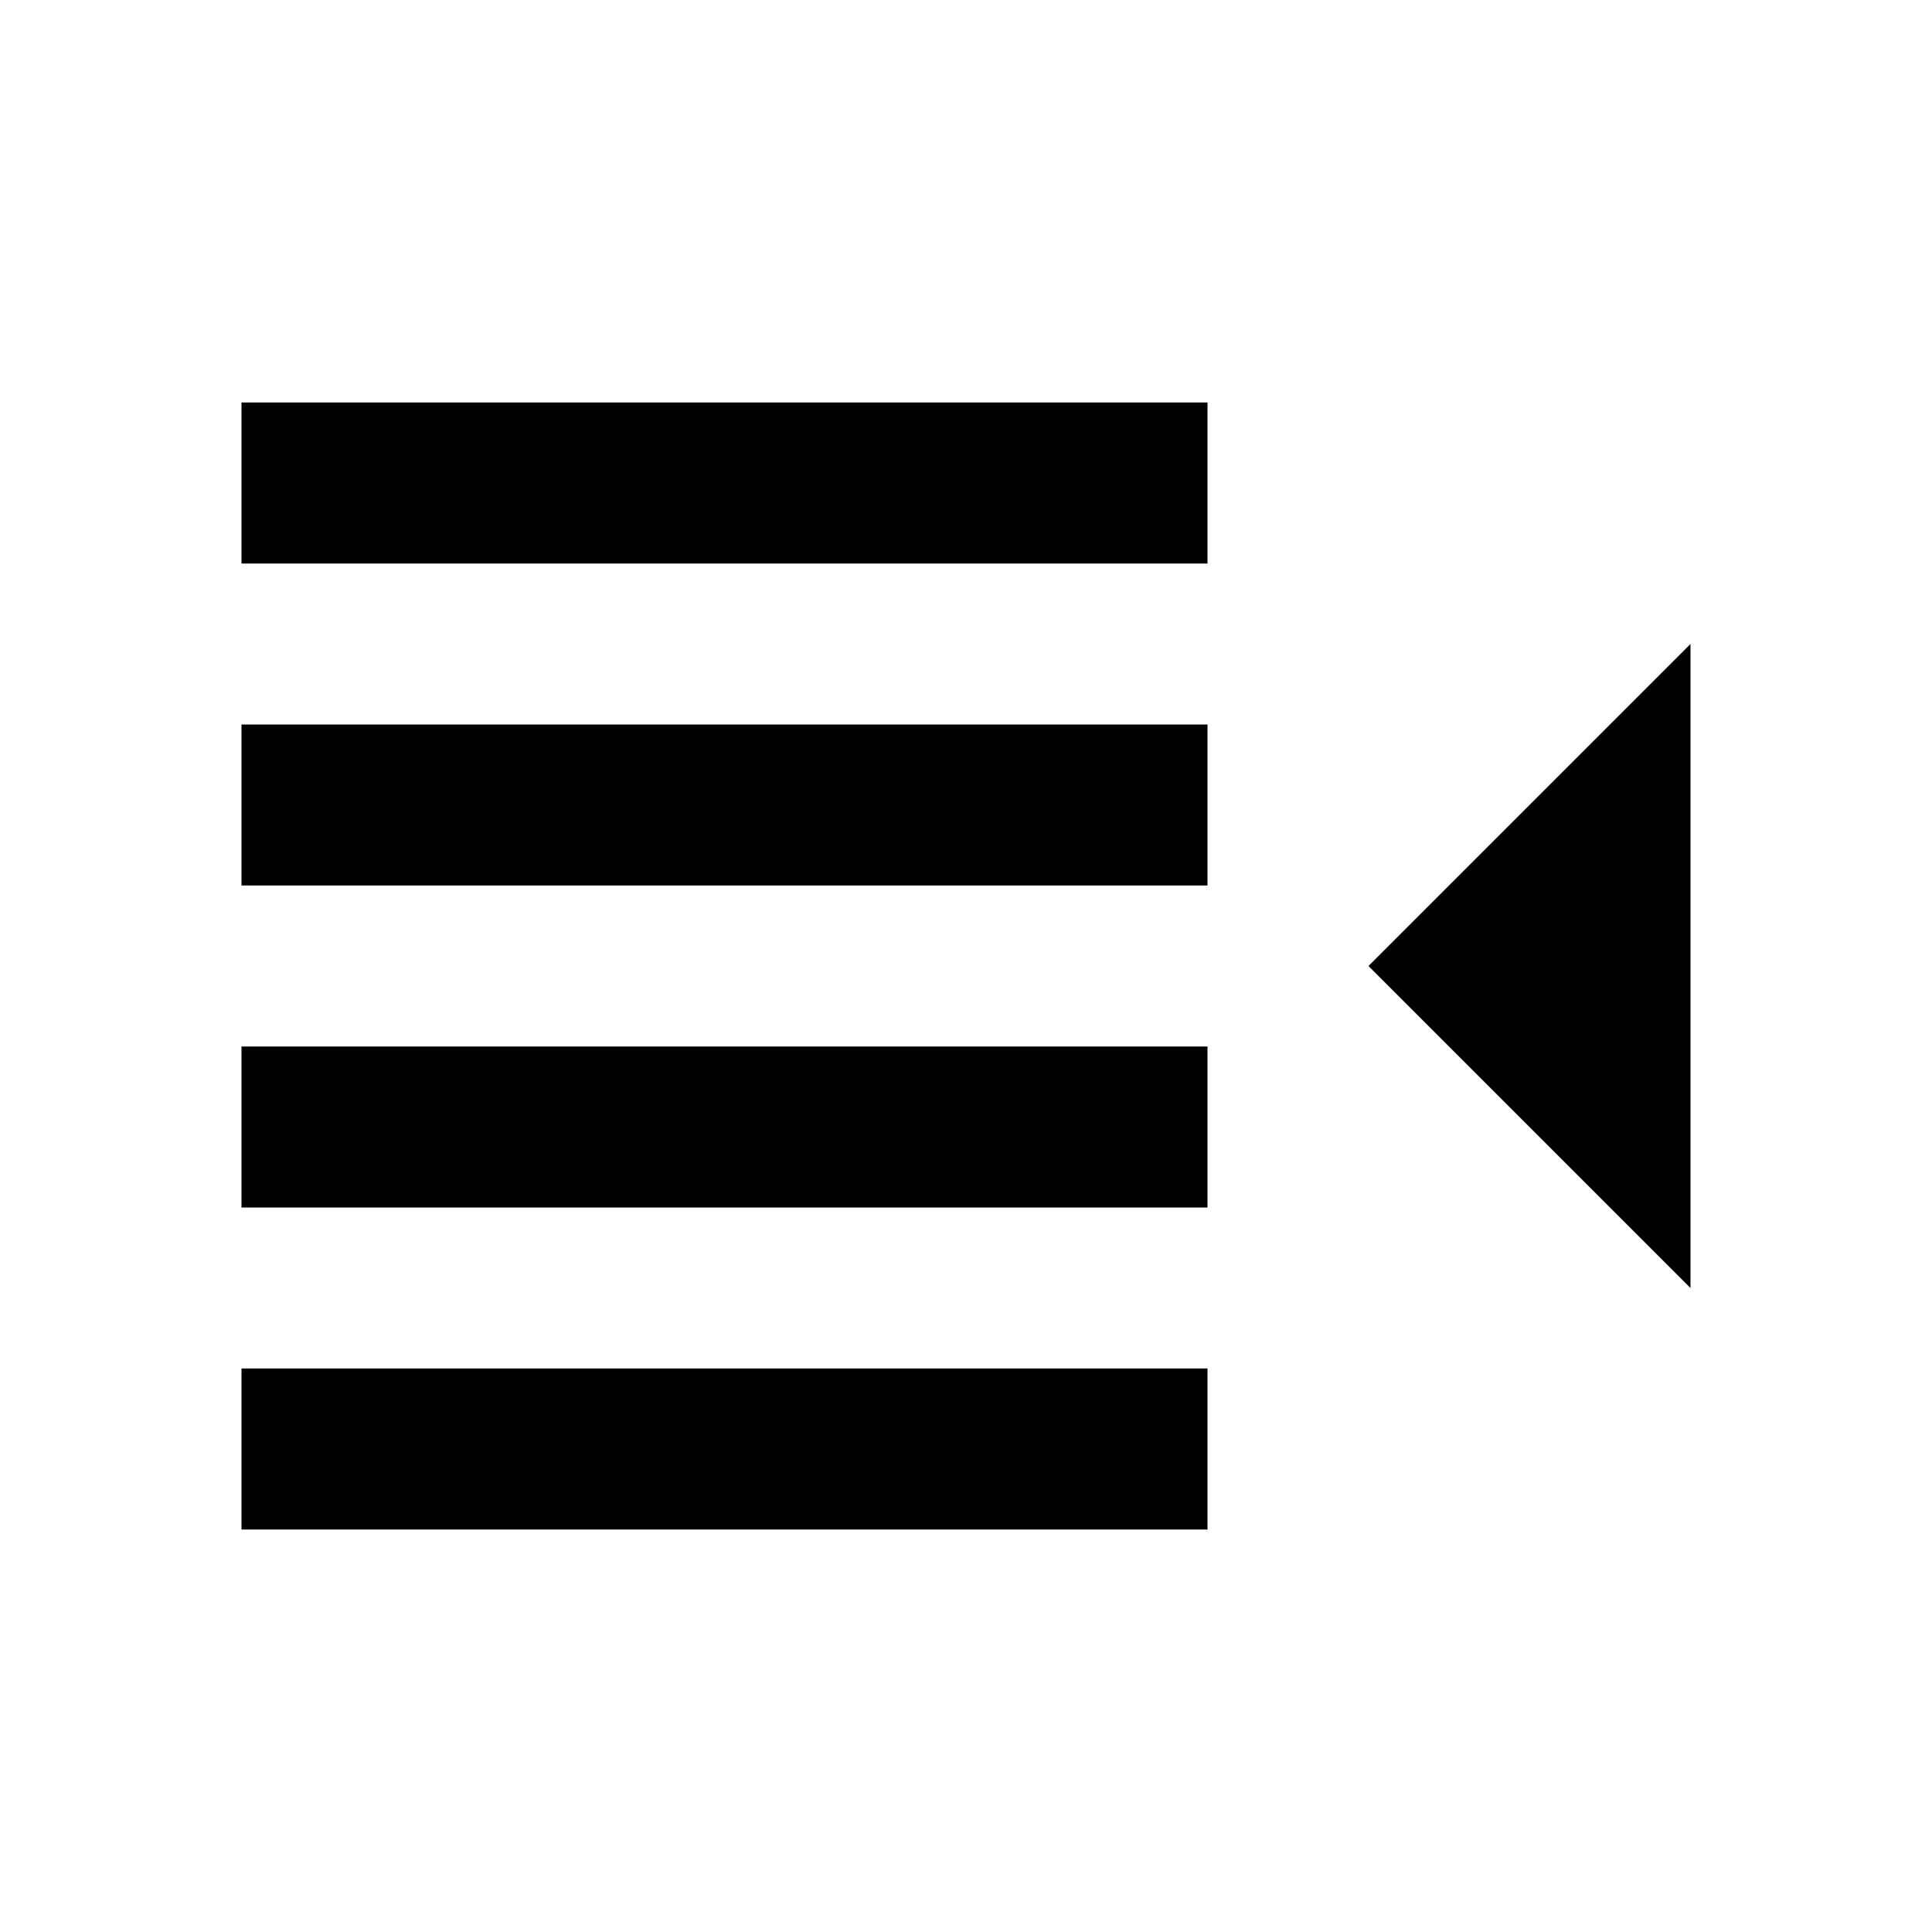
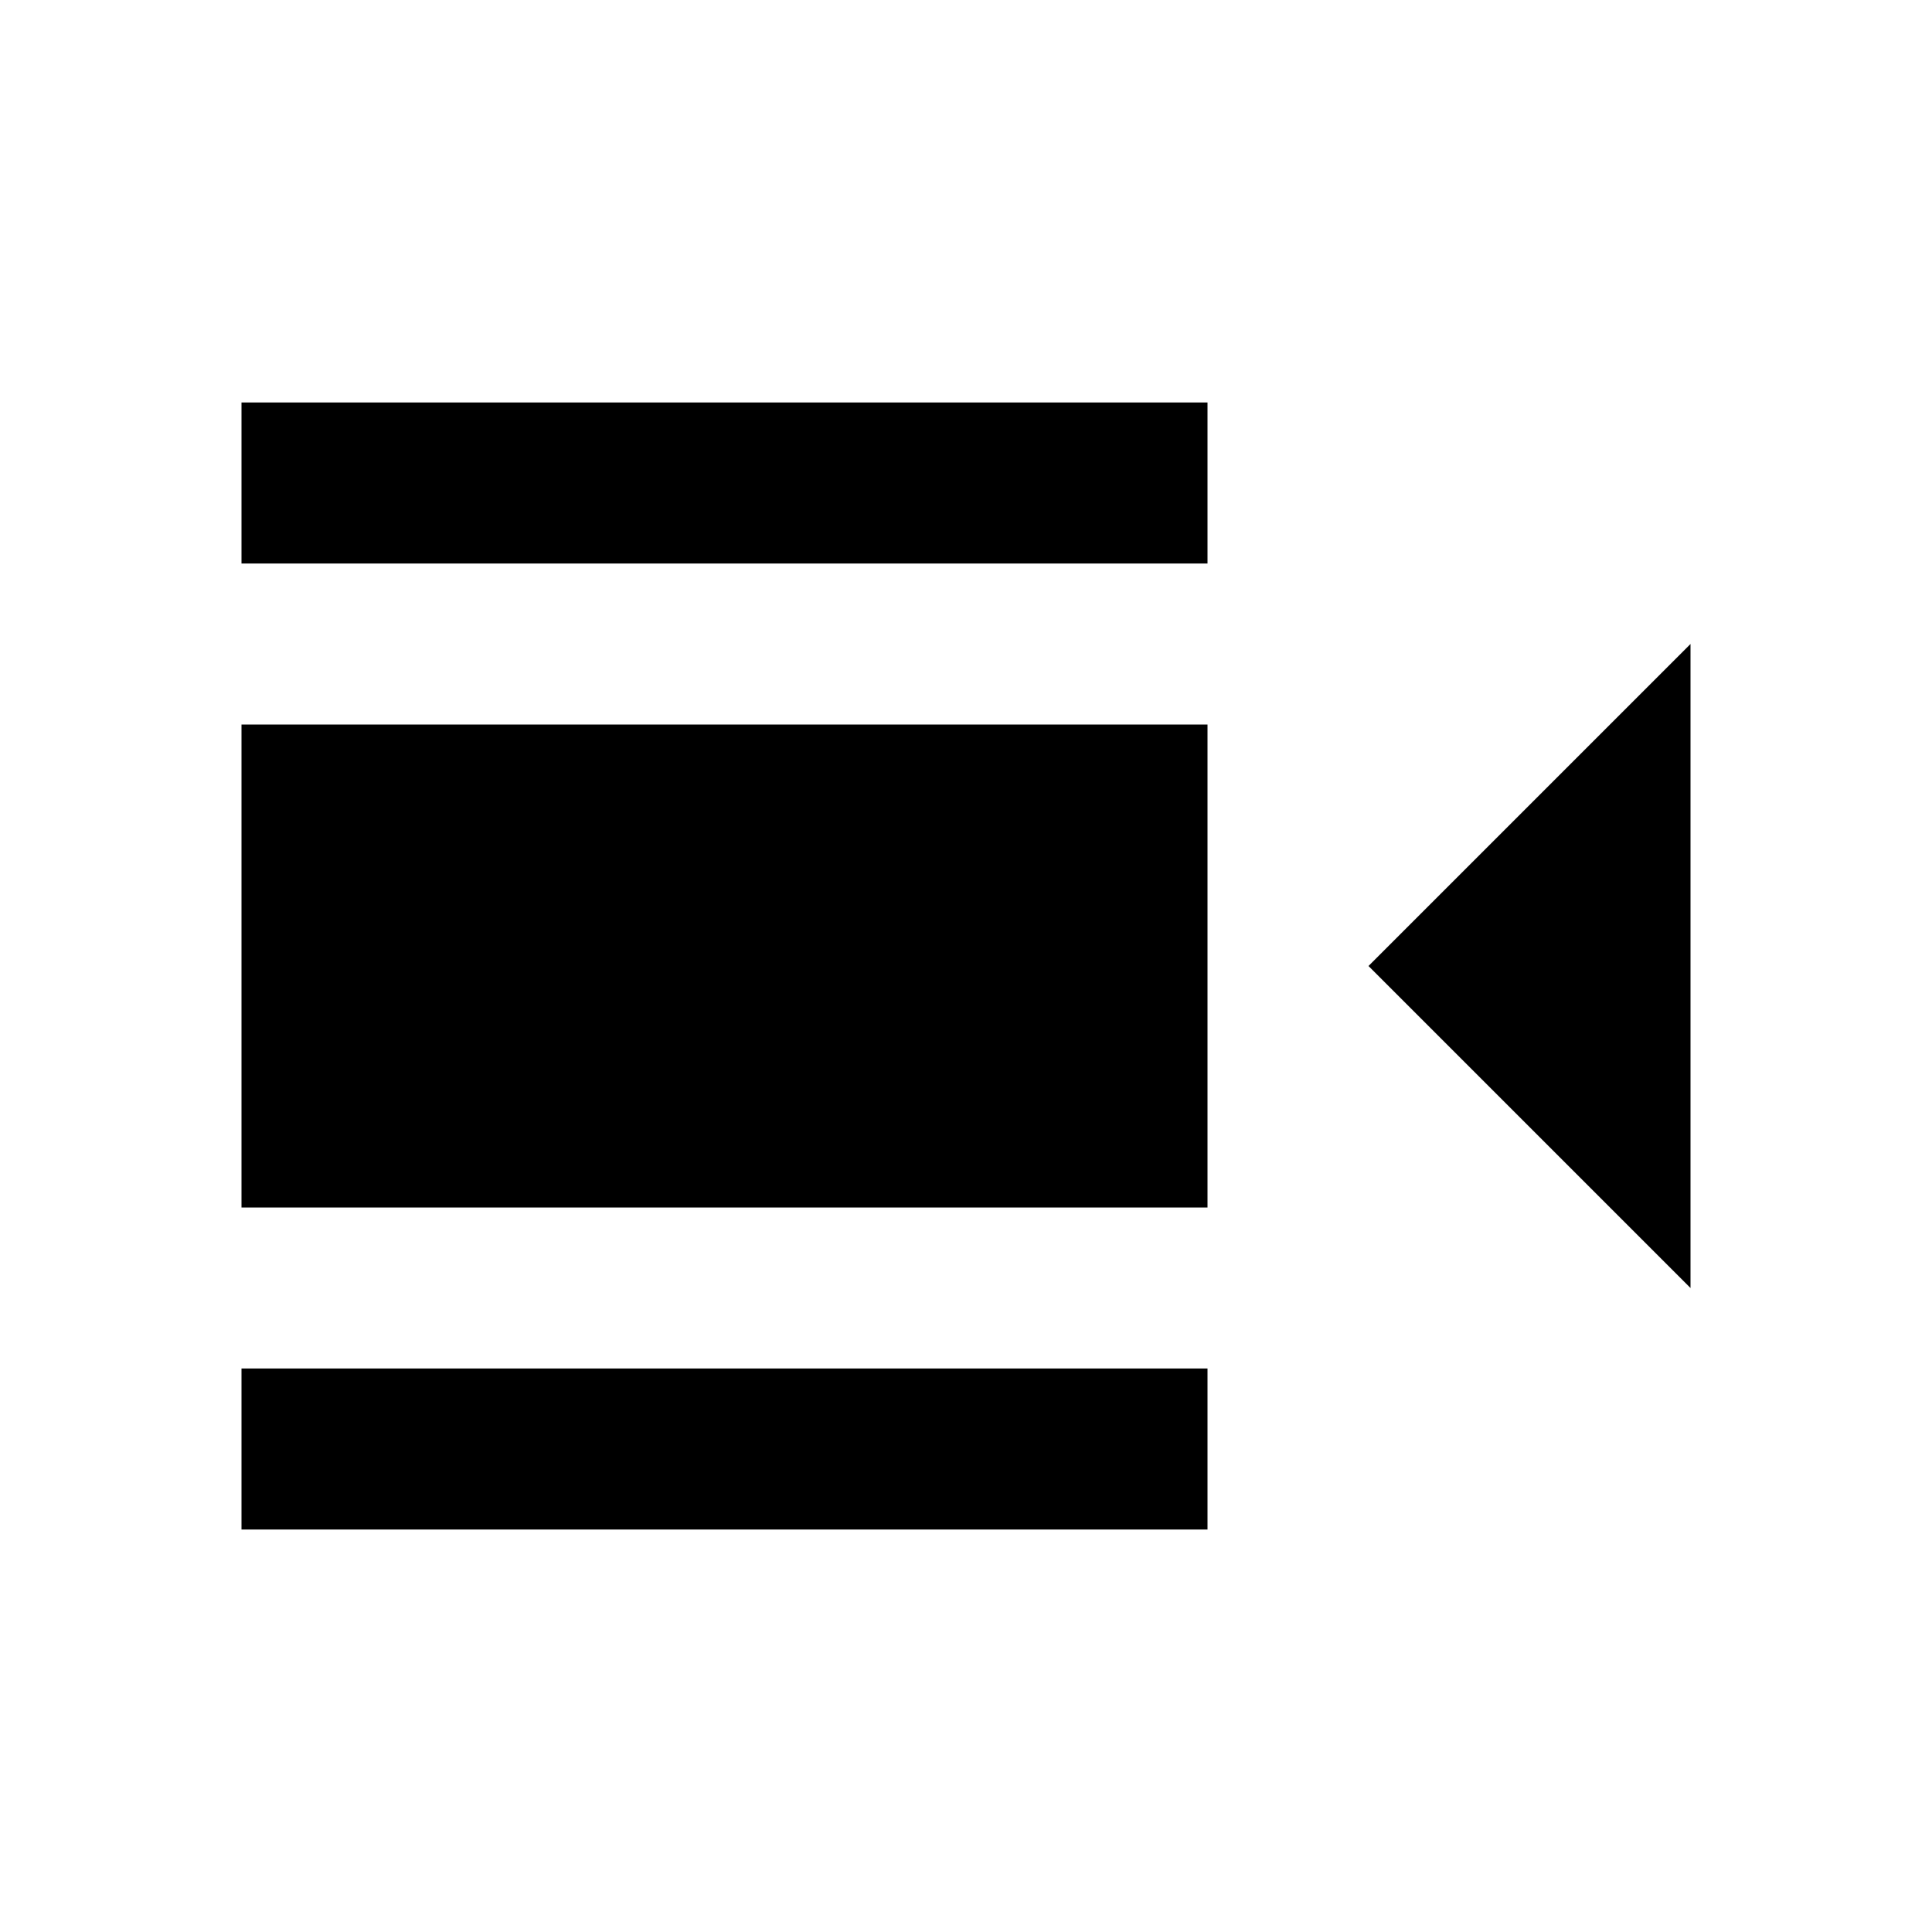
<svg xmlns="http://www.w3.org/2000/svg" width="24" height="24" viewBox="0 0 24 24">
-   <path d="M3 5H15V7H3zM3 9H15V11H3zM3 13H15V15H3zM3 17H15V19H3zM21 8L17 12 21 16z" />
+   <path d="M3 5H15V7H3zM3 9H15V11H3zH15V15H3zM3 17H15V19H3zM21 8L17 12 21 16z" />
</svg>